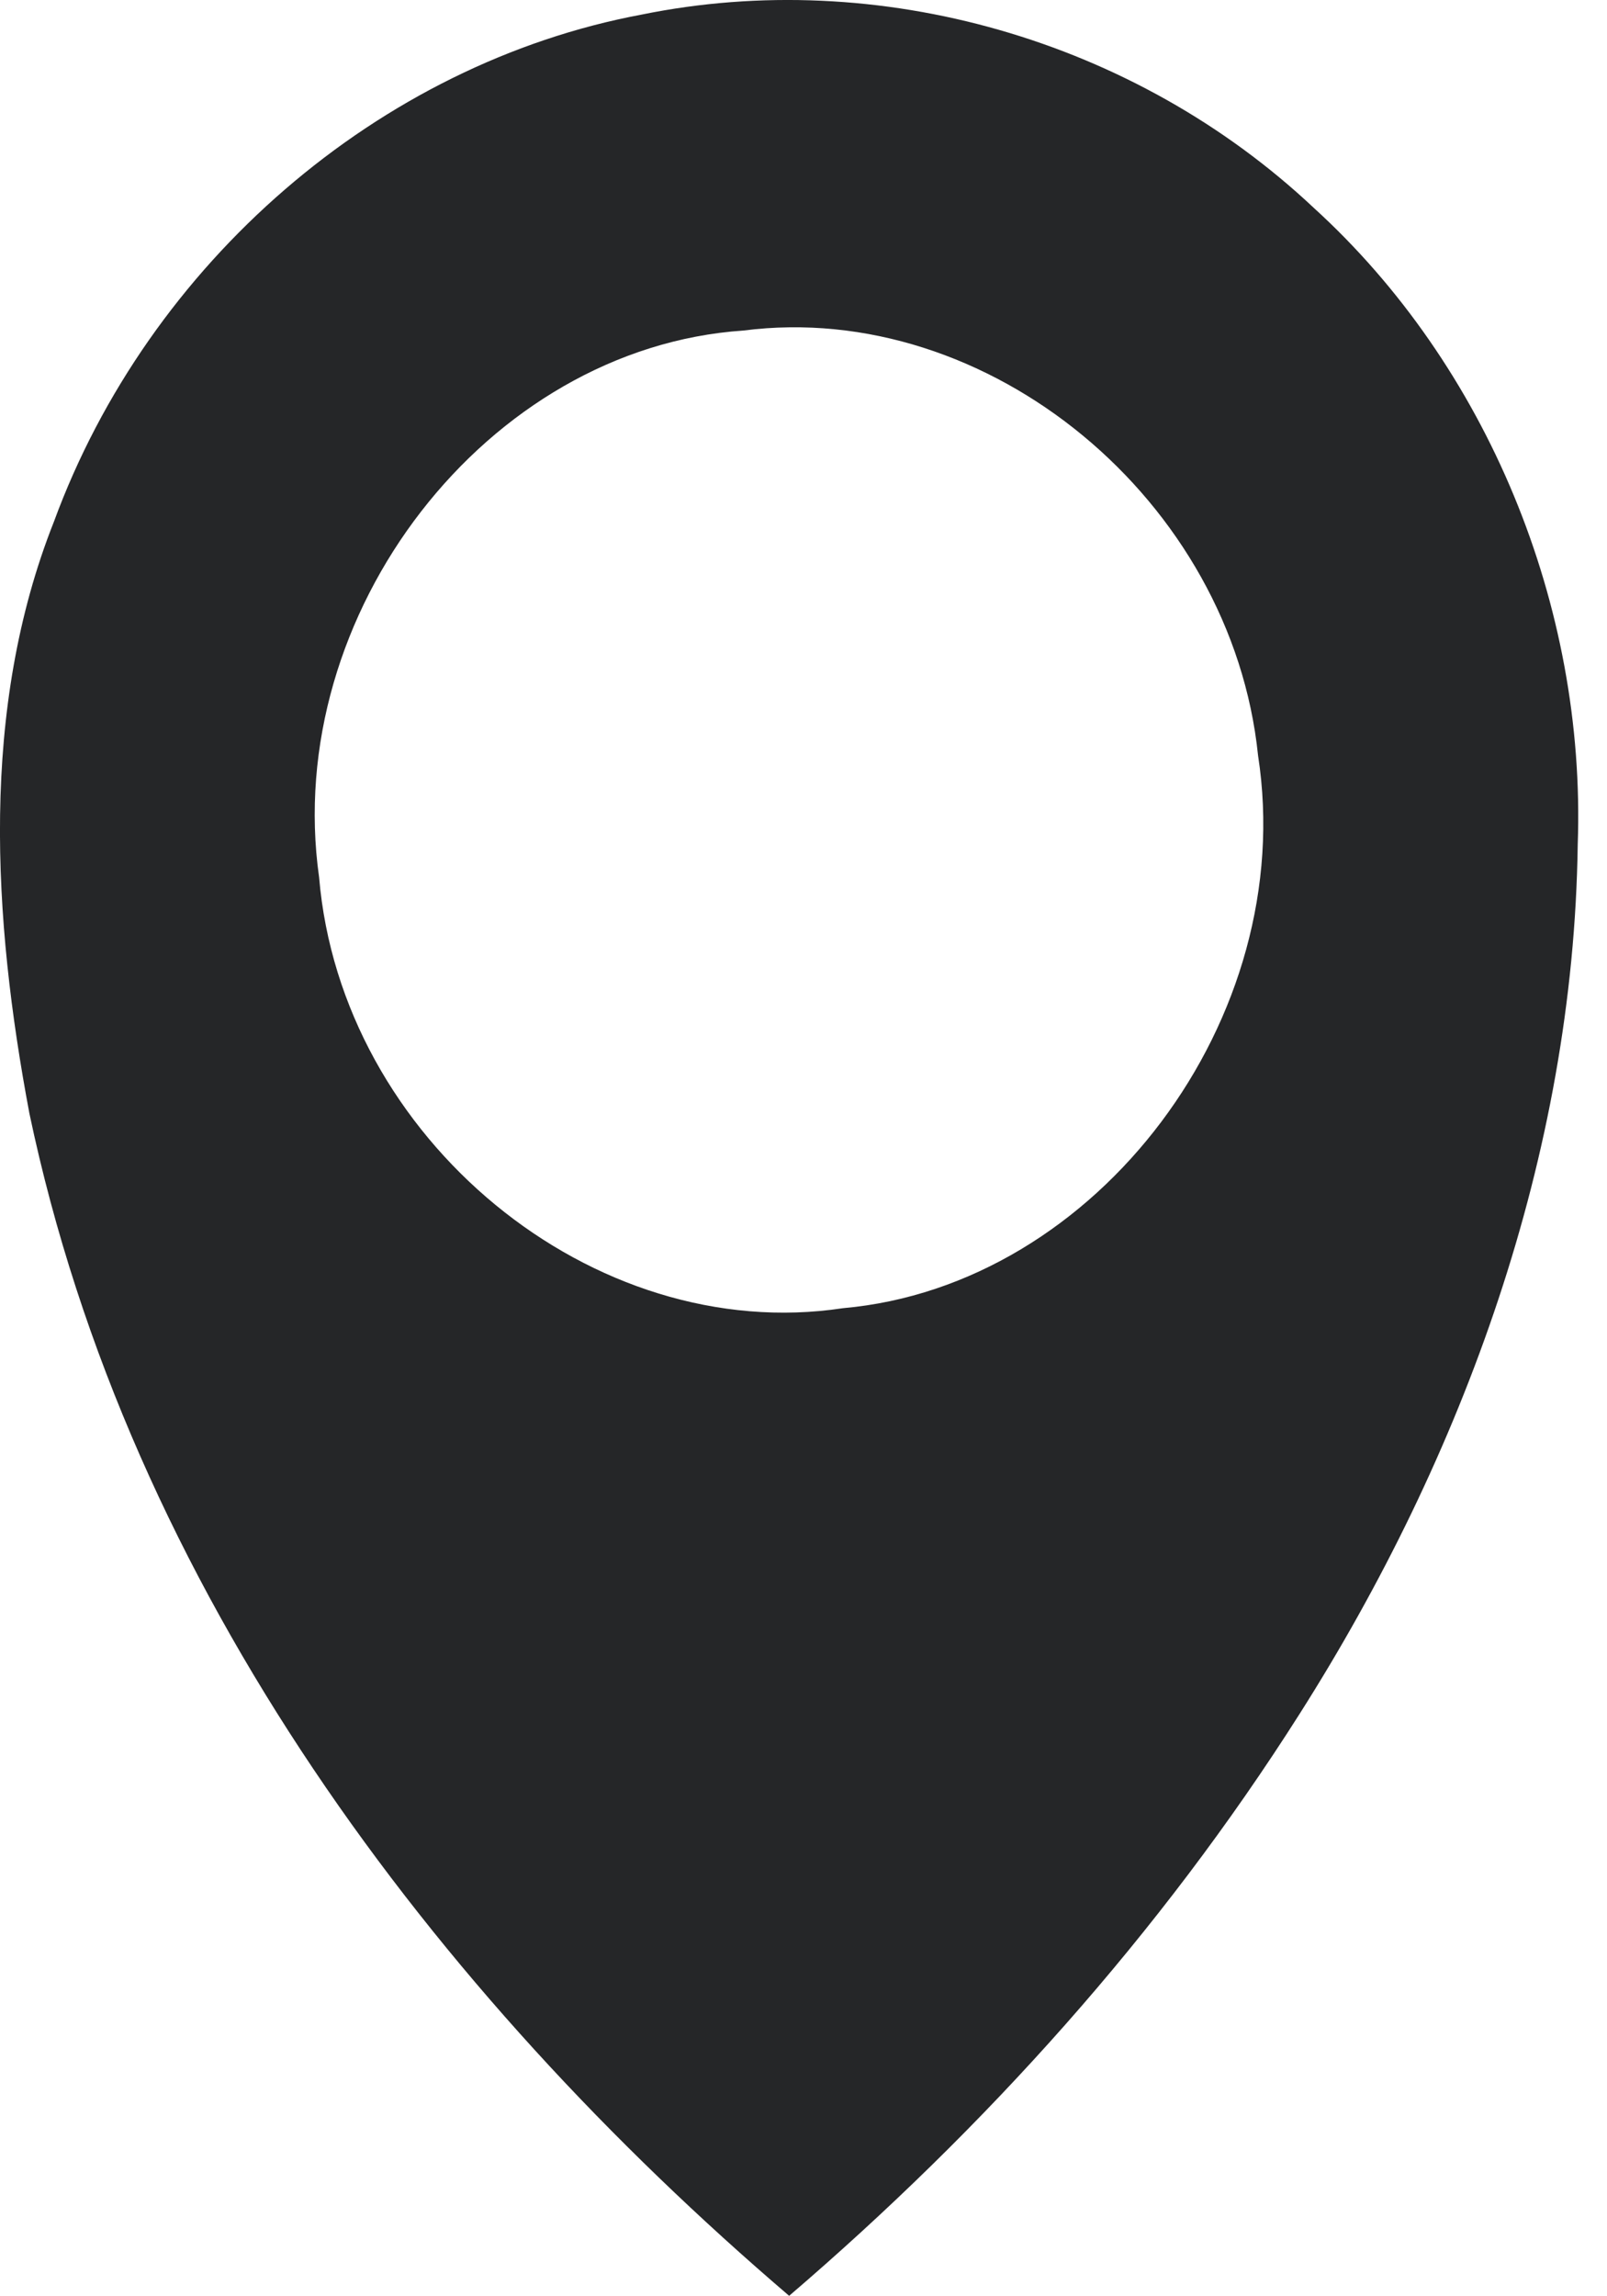
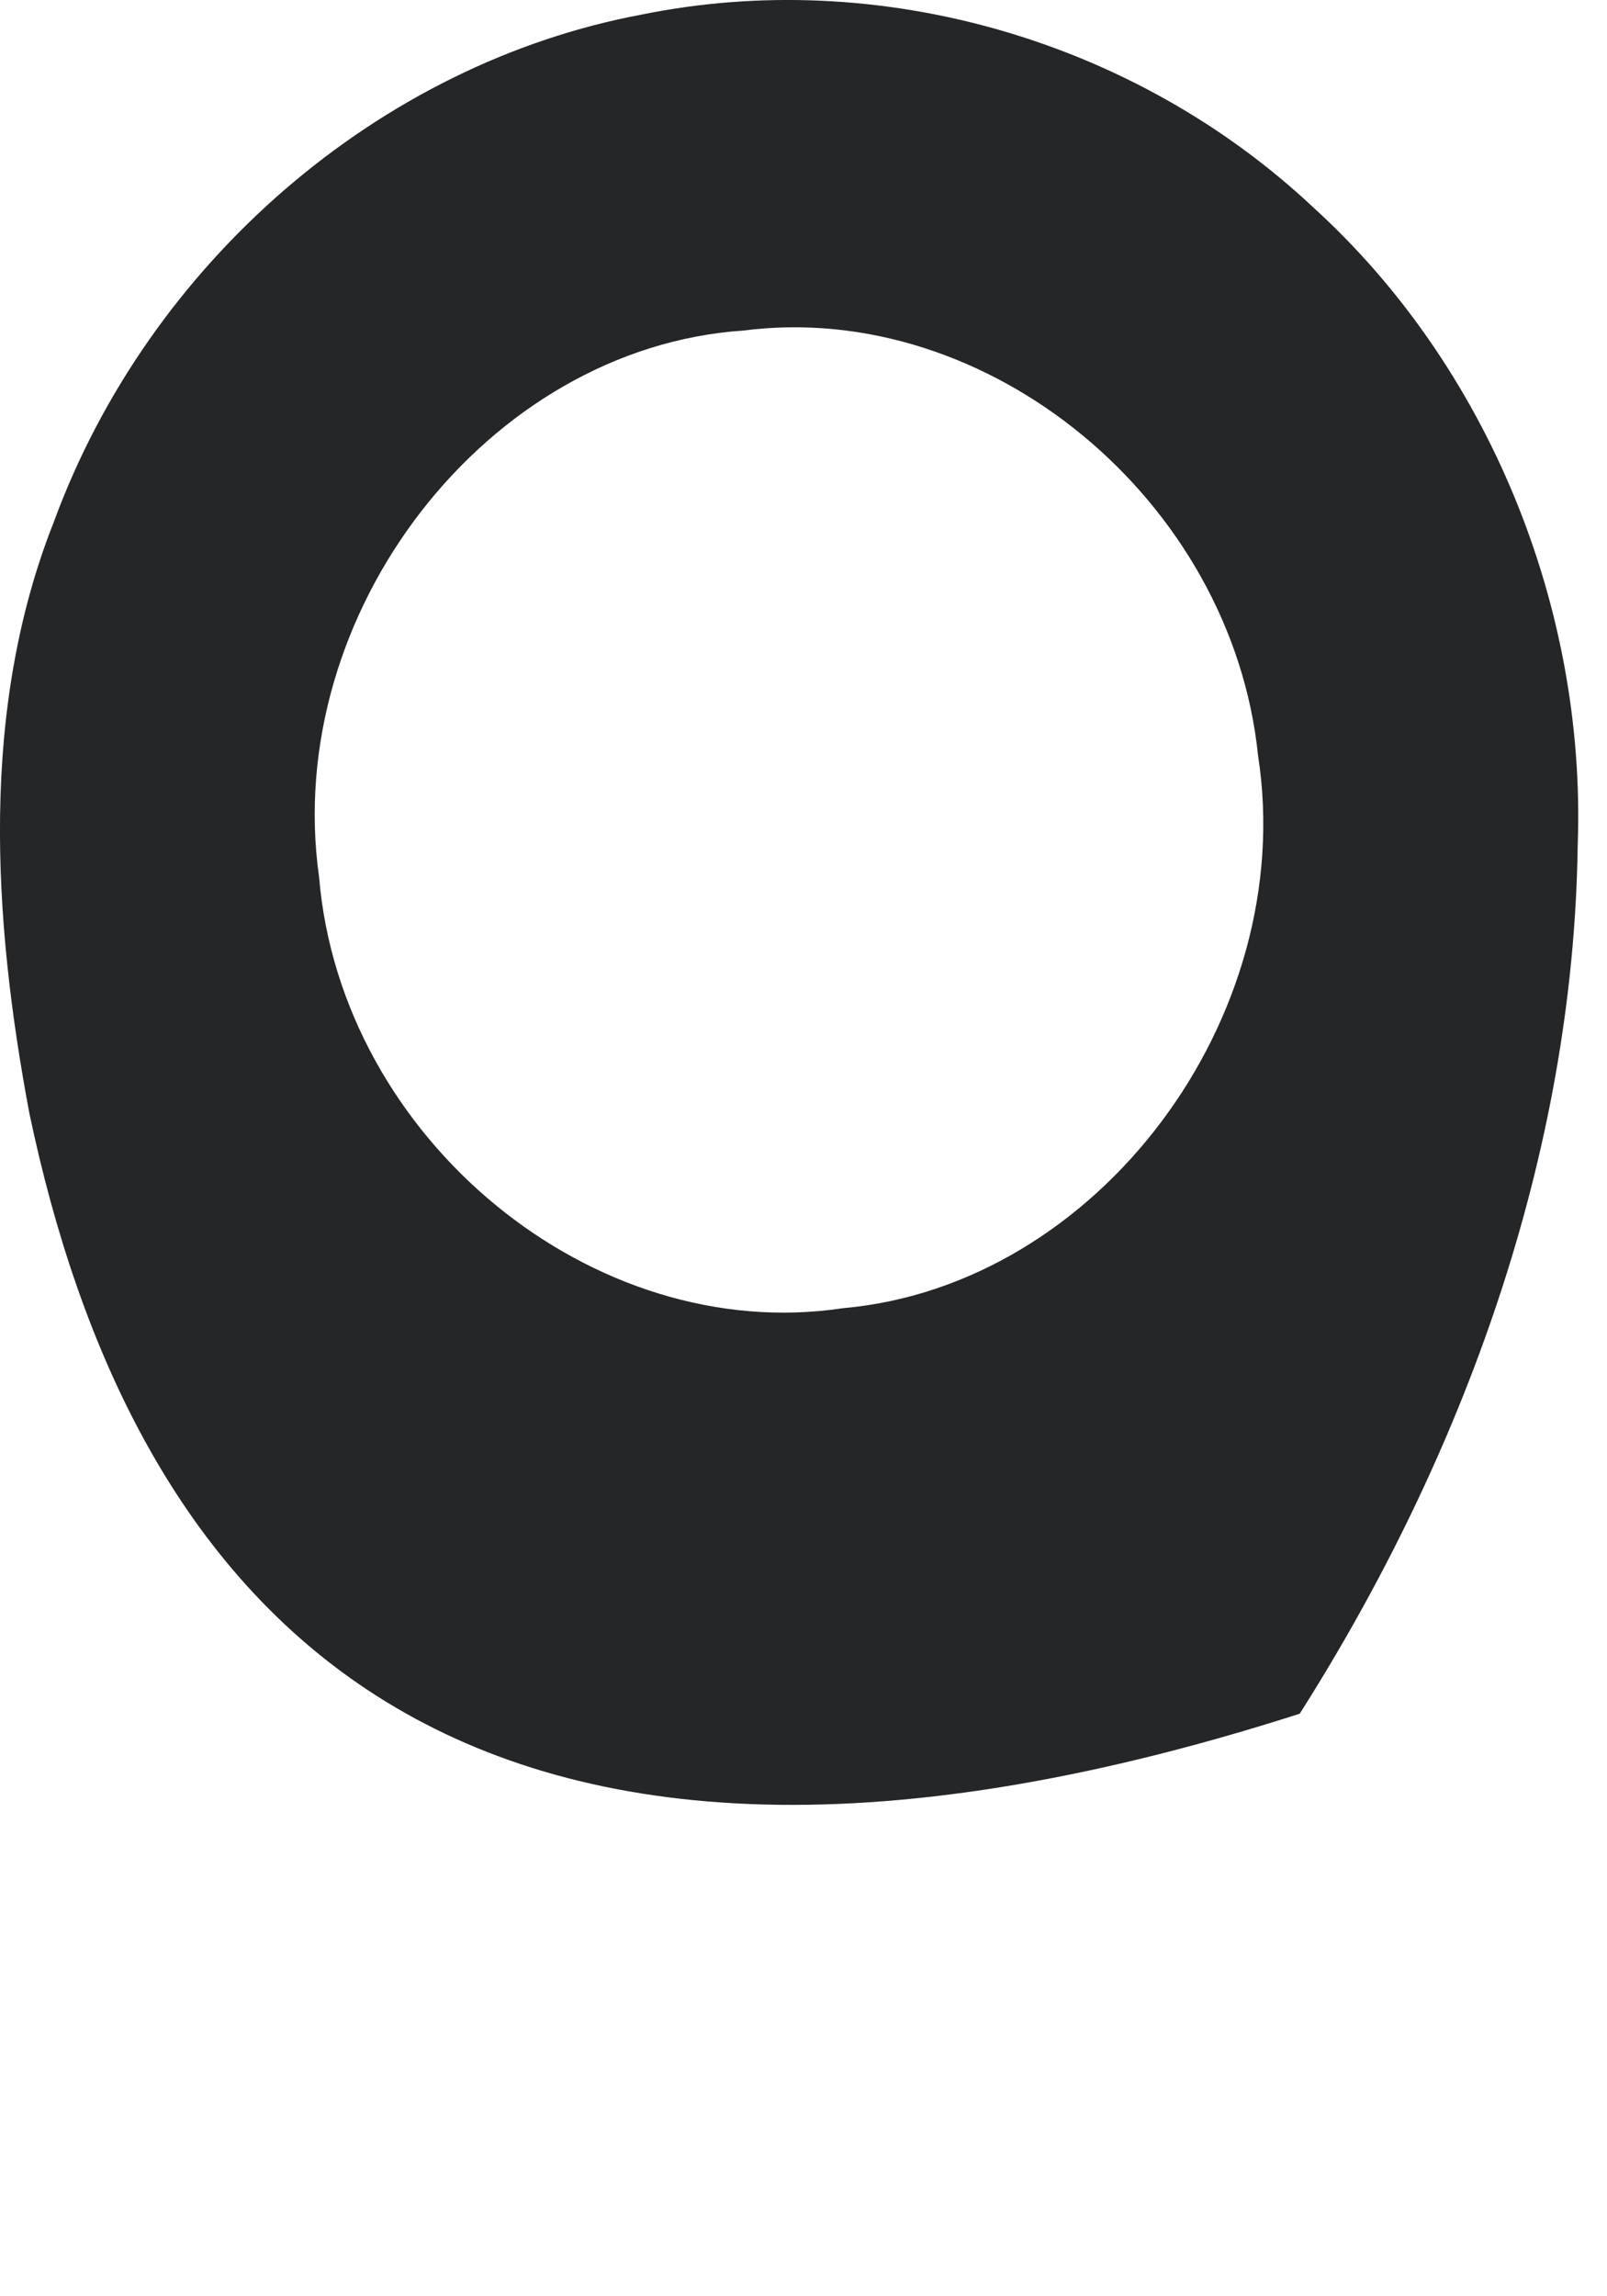
<svg xmlns="http://www.w3.org/2000/svg" viewBox="0 0 14.00 20.00" data-guides="{&quot;vertical&quot;:[],&quot;horizontal&quot;:[]}">
  <defs />
-   <path fill="#252628" stroke="none" fill-opacity="1" stroke-width="1" stroke-opacity="1" alignment-baseline="baseline" baseline-shift="baseline" id="tSvg130473519ee" title="Path 1" d="M5.59 0.127C7.652 -0.293 9.885 0.343 11.445 1.81C12.953 3.182 13.819 5.272 13.745 7.355C13.708 10.064 12.747 12.683 11.323 14.926C10.106 16.845 8.578 18.537 6.875 19.996C3.775 17.346 1.127 13.842 0.256 9.697C-0.063 8 -0.177 6.175 0.47 4.543C1.298 2.288 3.303 0.555 5.59 0.127ZM6.476 2.879C4.243 3.03 2.455 5.343 2.78 7.641C2.971 9.917 5.165 11.723 7.344 11.394C9.563 11.198 11.314 8.867 10.96 6.58C10.732 4.36 8.613 2.604 6.476 2.879Z" />
+   <path fill="#252628" stroke="none" fill-opacity="1" stroke-width="1" stroke-opacity="1" alignment-baseline="baseline" baseline-shift="baseline" id="tSvg130473519ee" title="Path 1" d="M5.59 0.127C7.652 -0.293 9.885 0.343 11.445 1.81C12.953 3.182 13.819 5.272 13.745 7.355C13.708 10.064 12.747 12.683 11.323 14.926C3.775 17.346 1.127 13.842 0.256 9.697C-0.063 8 -0.177 6.175 0.47 4.543C1.298 2.288 3.303 0.555 5.59 0.127ZM6.476 2.879C4.243 3.03 2.455 5.343 2.78 7.641C2.971 9.917 5.165 11.723 7.344 11.394C9.563 11.198 11.314 8.867 10.96 6.58C10.732 4.36 8.613 2.604 6.476 2.879Z" />
</svg>